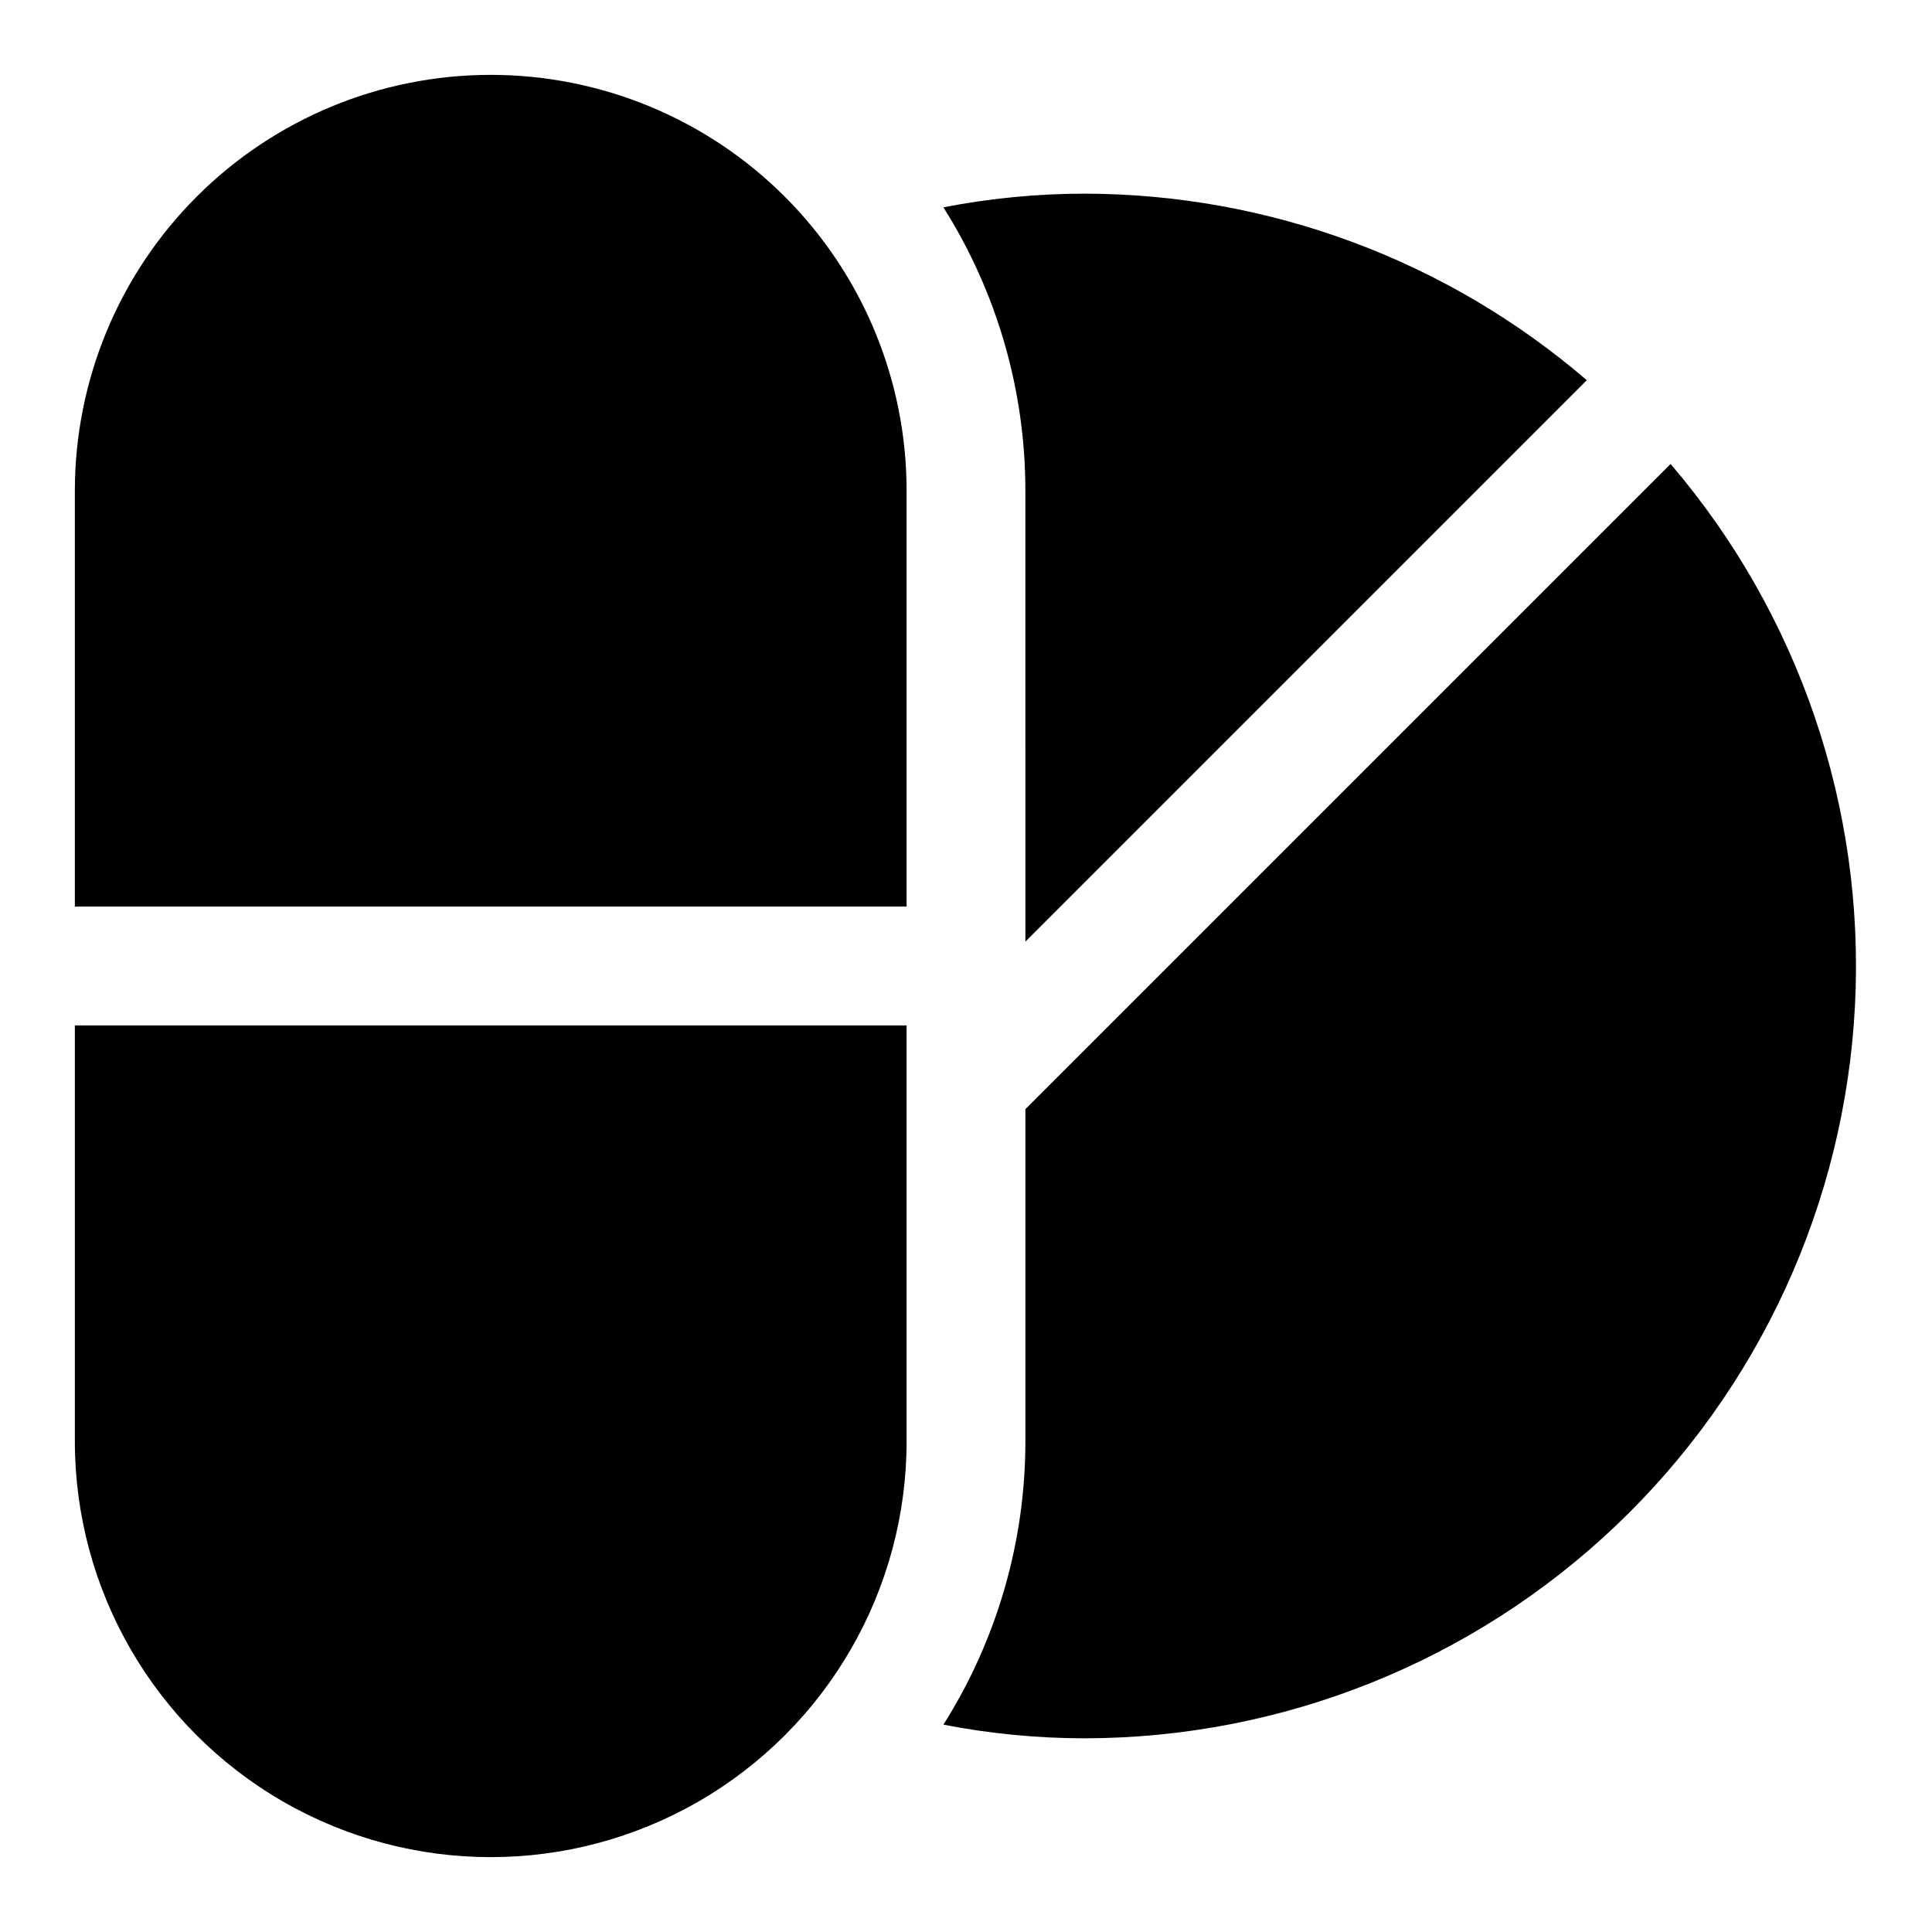
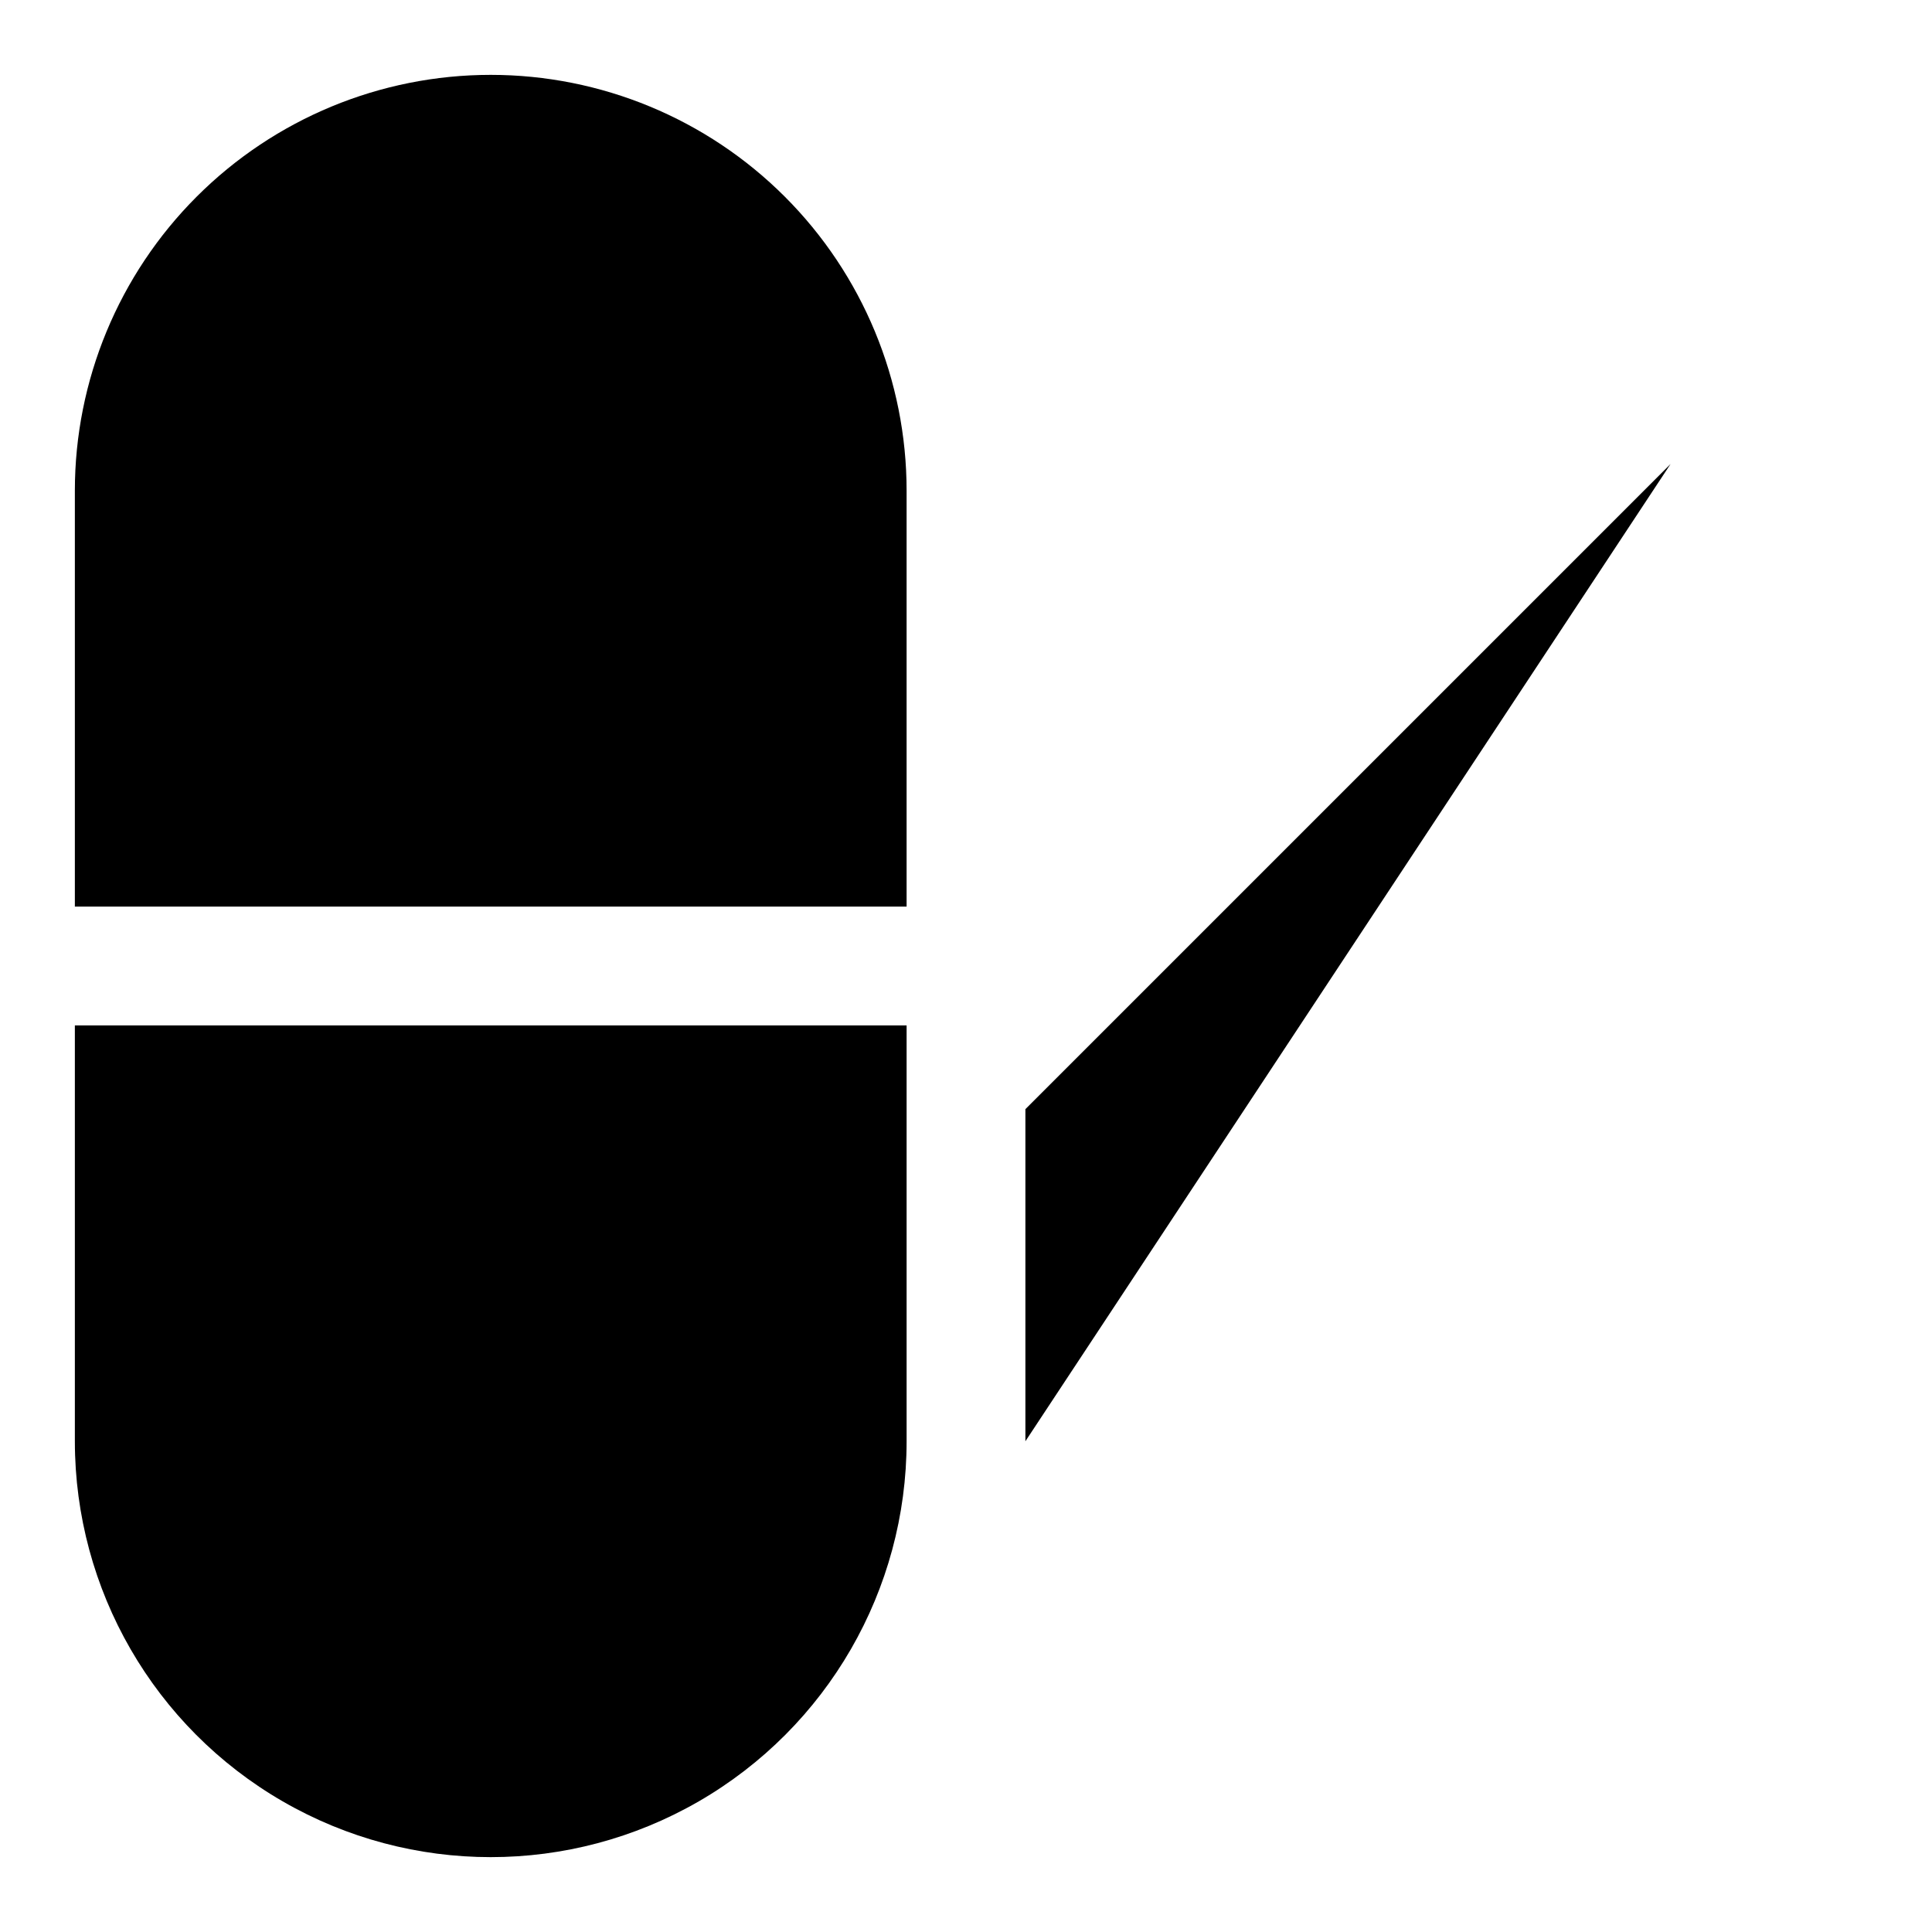
<svg xmlns="http://www.w3.org/2000/svg" fill="#000000" width="800px" height="800px" version="1.1" viewBox="144 144 512 512">
  <g>
    <path d="m163.84 525.95c0 39.375 21.008 75.758 55.105 95.445s76.109 19.688 110.21 0c34.102-19.688 55.105-56.07 55.105-95.445v-110.21h-220.42z" />
    <path d="m274.05 163.84c-29.23 0-57.262 11.613-77.93 32.281-20.668 20.668-32.281 48.699-32.281 77.93v110.21h220.42v-110.21c0-29.23-11.609-57.262-32.277-77.93-20.668-20.668-48.703-32.281-77.93-32.281z" />
-     <path d="m415.74 393.54 148.78-148.78c-37.031-31.816-84.215-49.352-133.04-49.438-12.578 0.004-25.129 1.219-37.473 3.621 14.195 22.477 21.73 48.516 21.727 75.102z" />
-     <path d="m586.72 266.96-170.98 170.98v88.008c0.004 26.586-7.531 52.625-21.727 75.102 12.344 2.402 24.895 3.617 37.473 3.621 52.41-0.078 102.79-20.258 140.77-56.383 37.973-36.121 60.641-85.438 63.332-137.78 2.695-52.344-14.797-103.72-48.863-143.55z" />
+     <path d="m586.72 266.96-170.98 170.98v88.008z" />
  </g>
</svg>